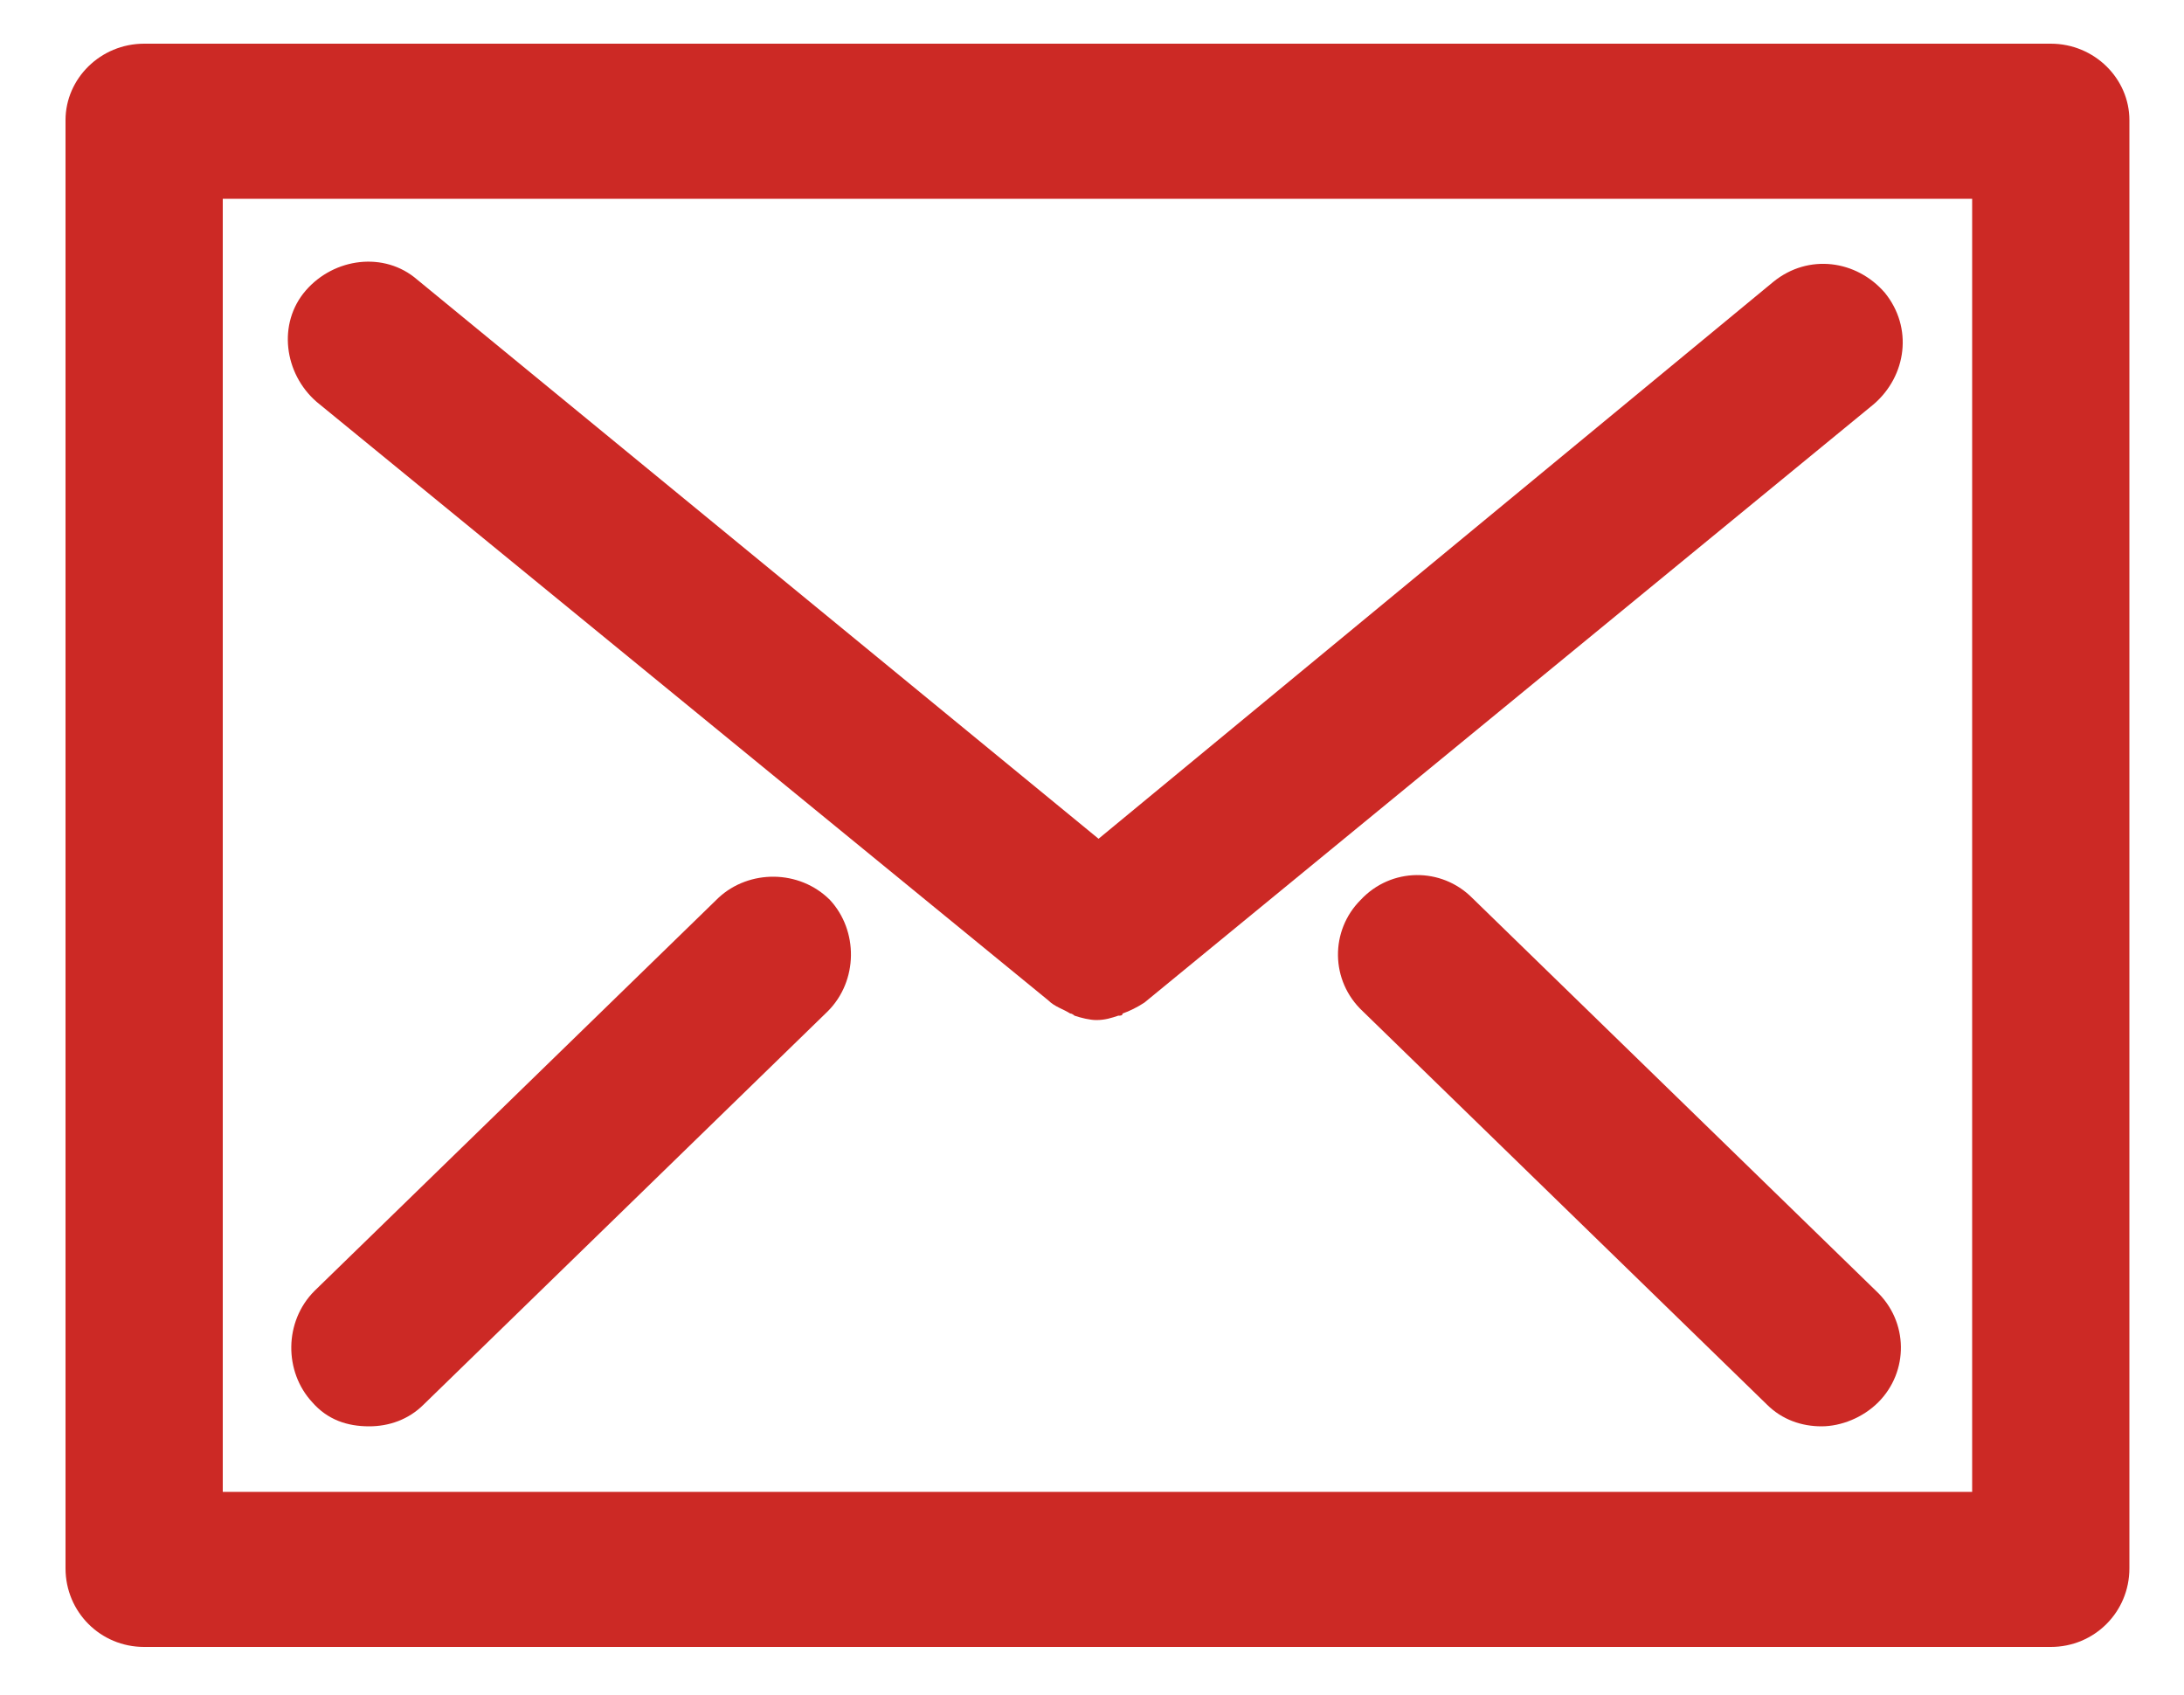
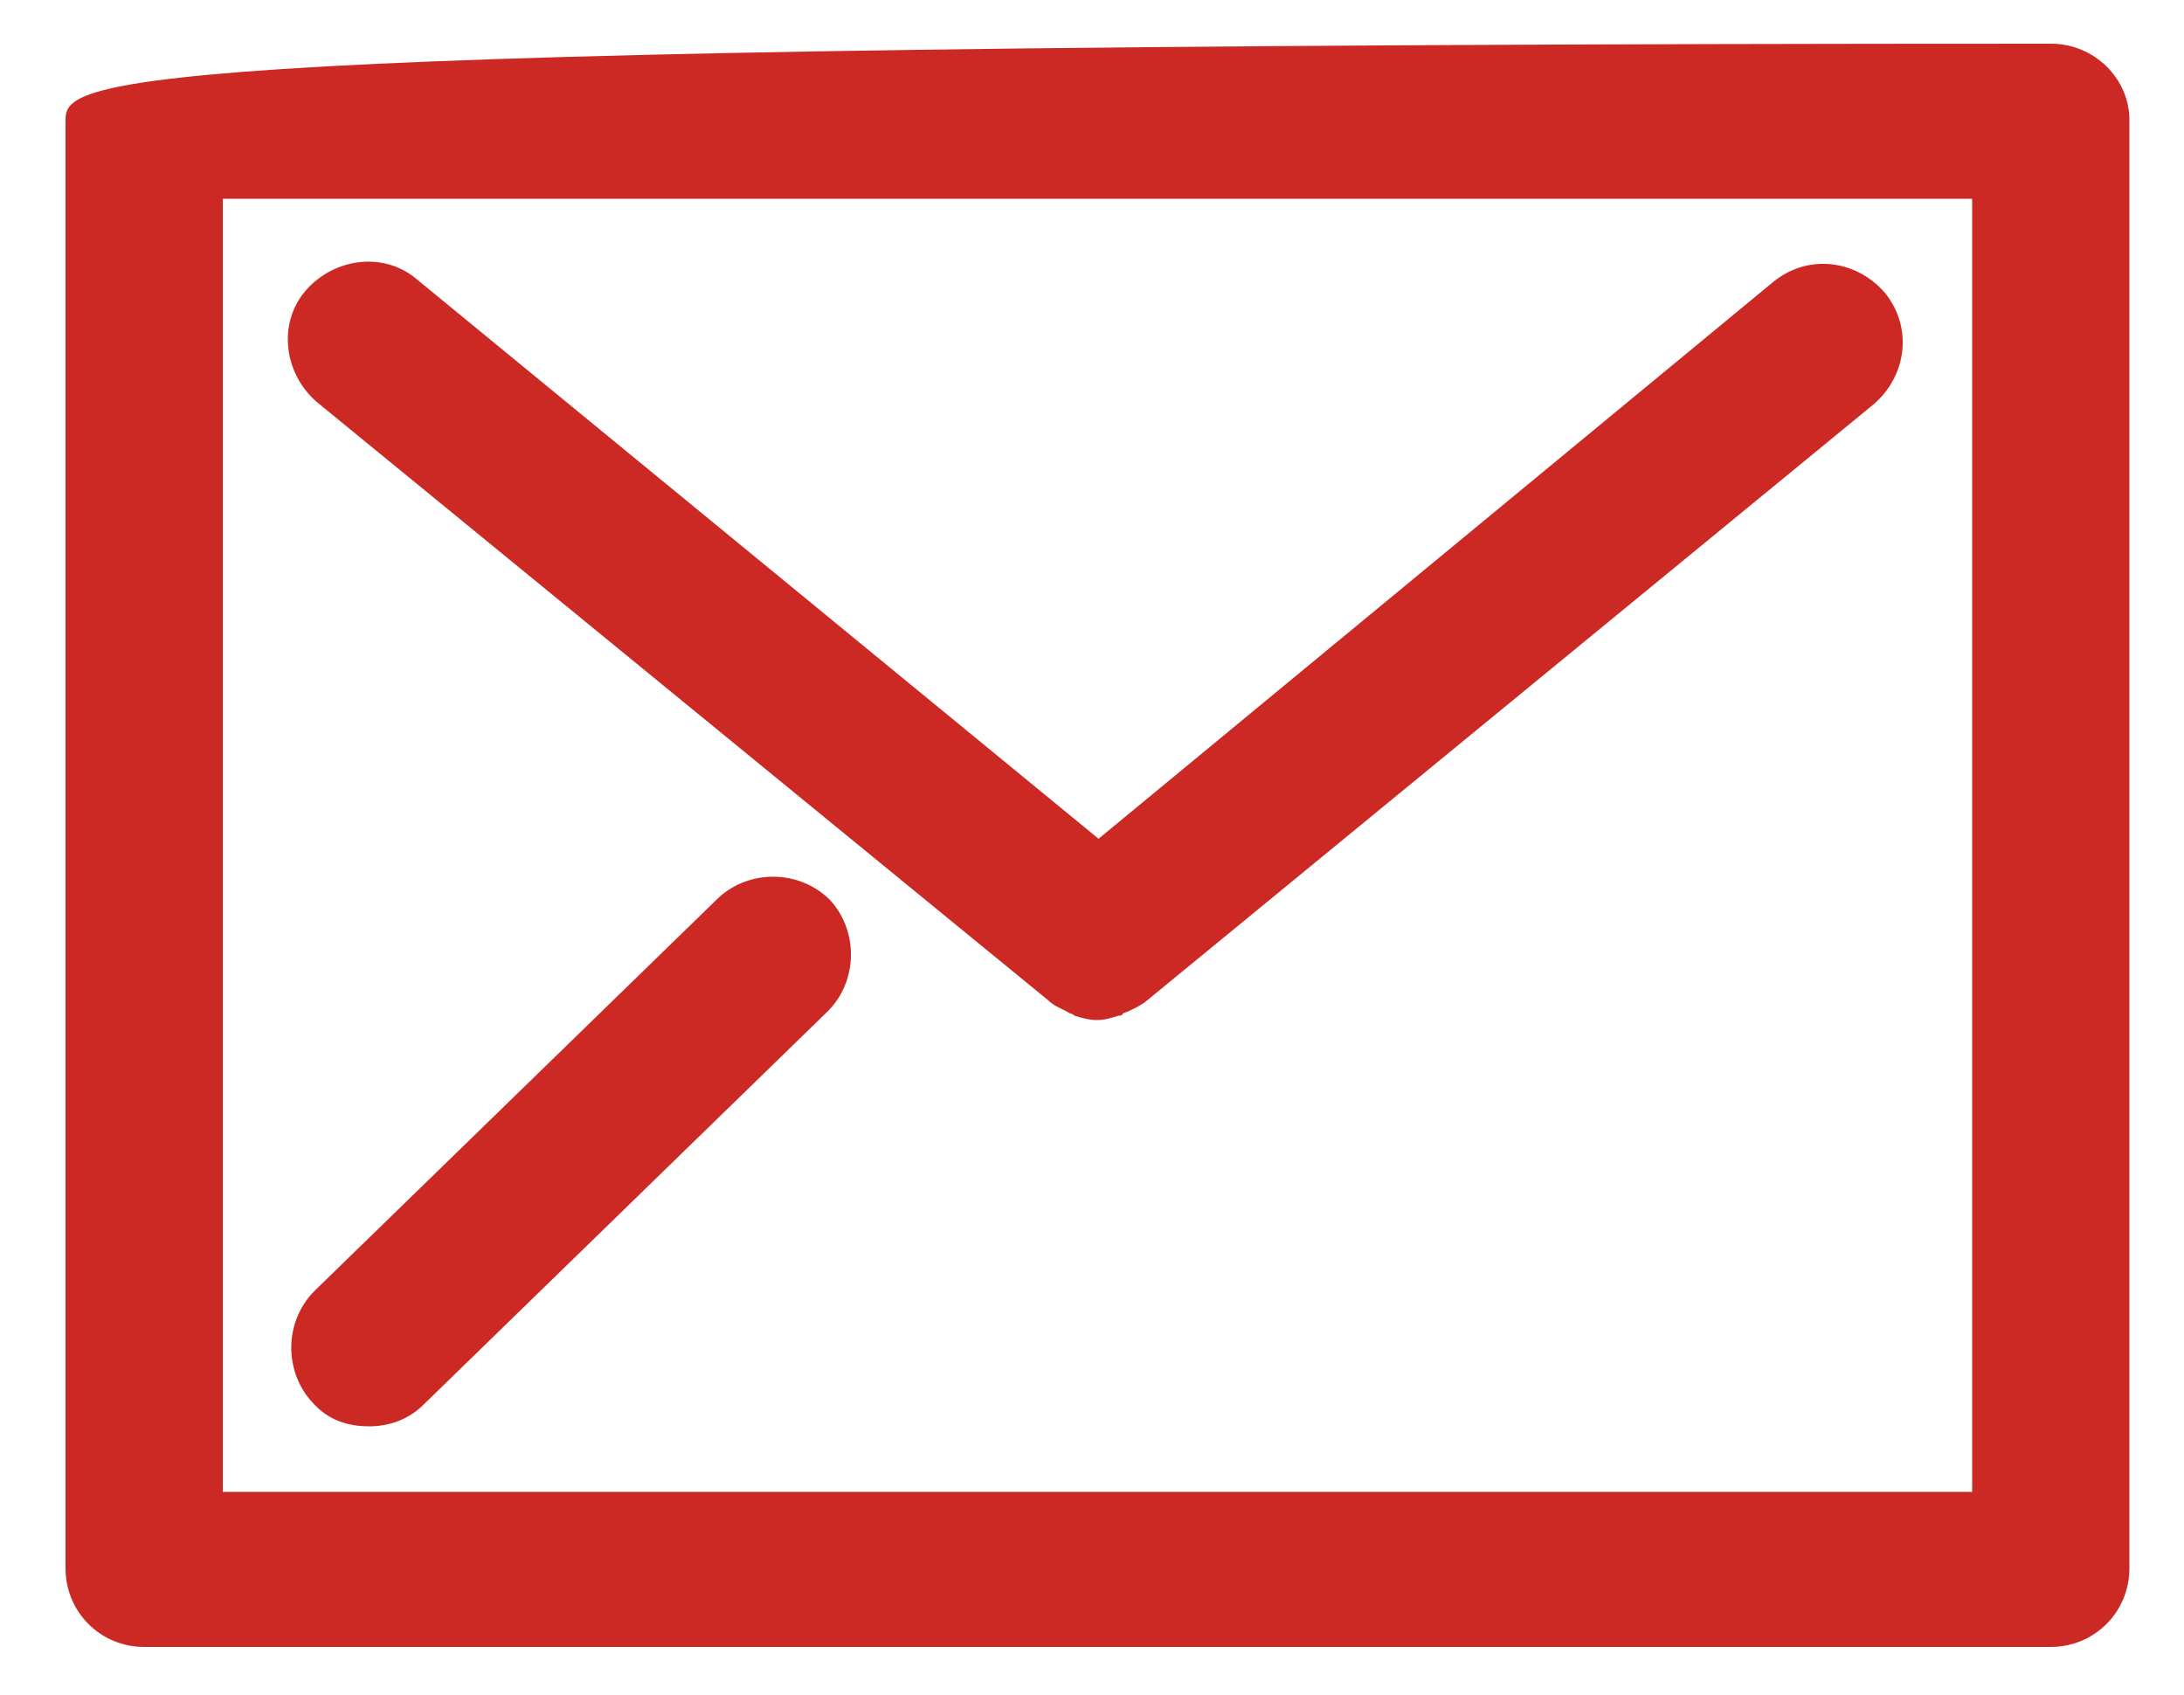
<svg xmlns="http://www.w3.org/2000/svg" version="1.1" id="Calque_1" x="0px" y="0px" viewBox="0 0 100 77.6" style="enable-background:new 0 0 100 77.6;" xml:space="preserve">
  <style type="text/css">
	.st0{fill:#CC2925;}
</style>
  <g>
    <g>
-       <path class="st0" d="M93.9,2H6.6C4.6,2,3,3.6,3,5.5v66.3c0,2,1.6,3.6,3.6,3.6h87.3c2,0,3.6-1.6,3.6-3.6V5.5    C97.5,3.6,95.9,2,93.9,2z M90.3,68.3H10.2V9.1h80.1V68.3z" />
+       <path class="st0" d="M93.9,2C4.6,2,3,3.6,3,5.5v66.3c0,2,1.6,3.6,3.6,3.6h87.3c2,0,3.6-1.6,3.6-3.6V5.5    C97.5,3.6,95.9,2,93.9,2z M90.3,68.3H10.2V9.1h80.1V68.3z" />
      <path class="st0" d="M48,45.8C48,45.8,48,45.8,48,45.8c0.3,0.3,0.7,0.4,1,0.6c0.1,0,0.2,0.1,0.2,0.1c0.3,0.1,0.7,0.2,1,0.2    c0,0,0,0,0,0h0h0c0,0,0,0,0,0c0.4,0,0.7-0.1,1-0.2c0.1,0,0.2,0,0.2-0.1c0.3-0.1,0.7-0.3,1-0.5c0,0,0,0,0,0l33.4-27.4    c1.5-1.3,1.8-3.5,0.5-5.1c-1.3-1.5-3.5-1.8-5.1-0.5L50.3,38.4L19.1,12.8c-1.5-1.3-3.8-1-5.1,0.5c-1.3,1.5-1,3.8,0.5,5.1L48,45.8z" />
      <path class="st0" d="M16.9,65.3c0.9,0,1.8-0.3,2.5-1l18.5-18c1.4-1.4,1.4-3.7,0.1-5.1c-1.4-1.4-3.7-1.4-5.1-0.1l-18.5,18    c-1.4,1.4-1.4,3.7-0.1,5.1C15,65,15.9,65.3,16.9,65.3z" />
-       <path class="st0" d="M67.4,41.1c-1.4-1.4-3.7-1.4-5.1,0.1c-1.4,1.4-1.4,3.7,0.1,5.1l18.5,18c0.7,0.7,1.6,1,2.5,1    c0.9,0,1.9-0.4,2.6-1.1c1.4-1.4,1.4-3.7-0.1-5.1L67.4,41.1z" />
    </g>
  </g>
</svg>